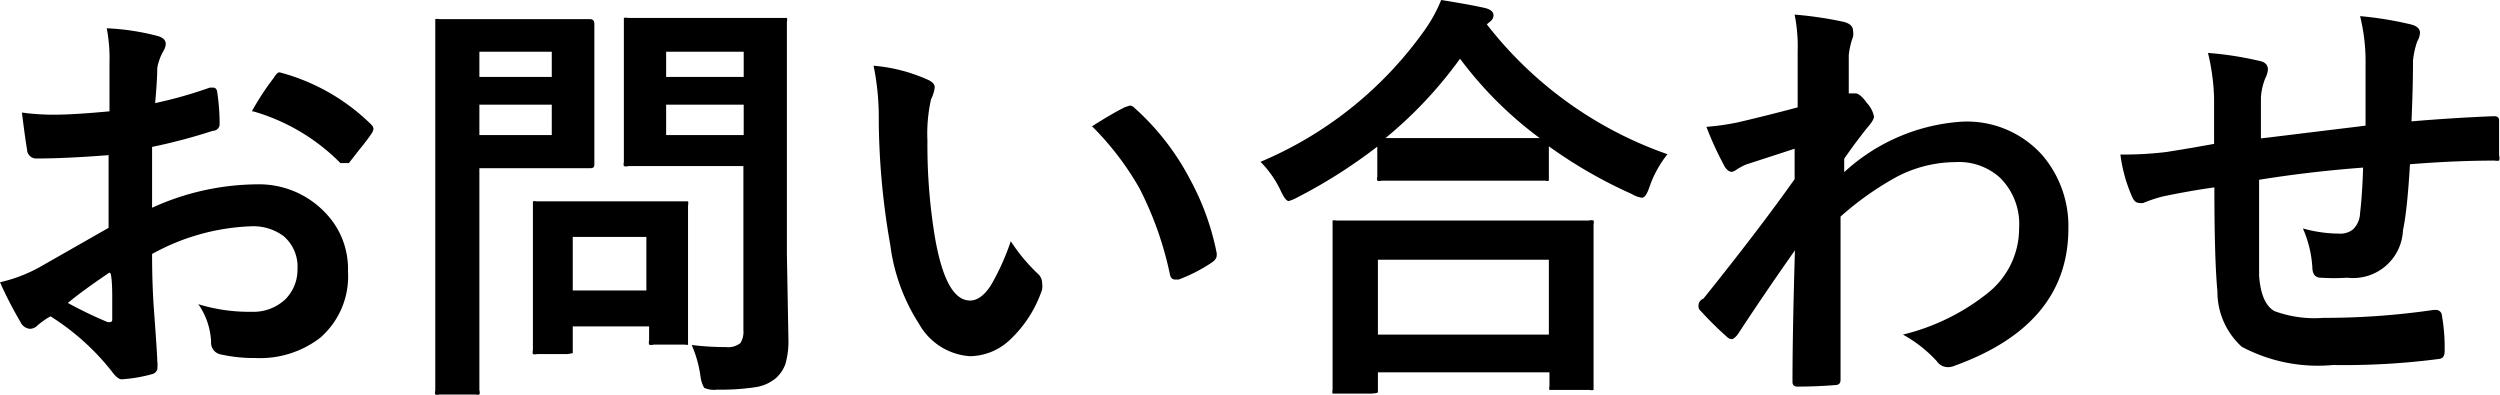
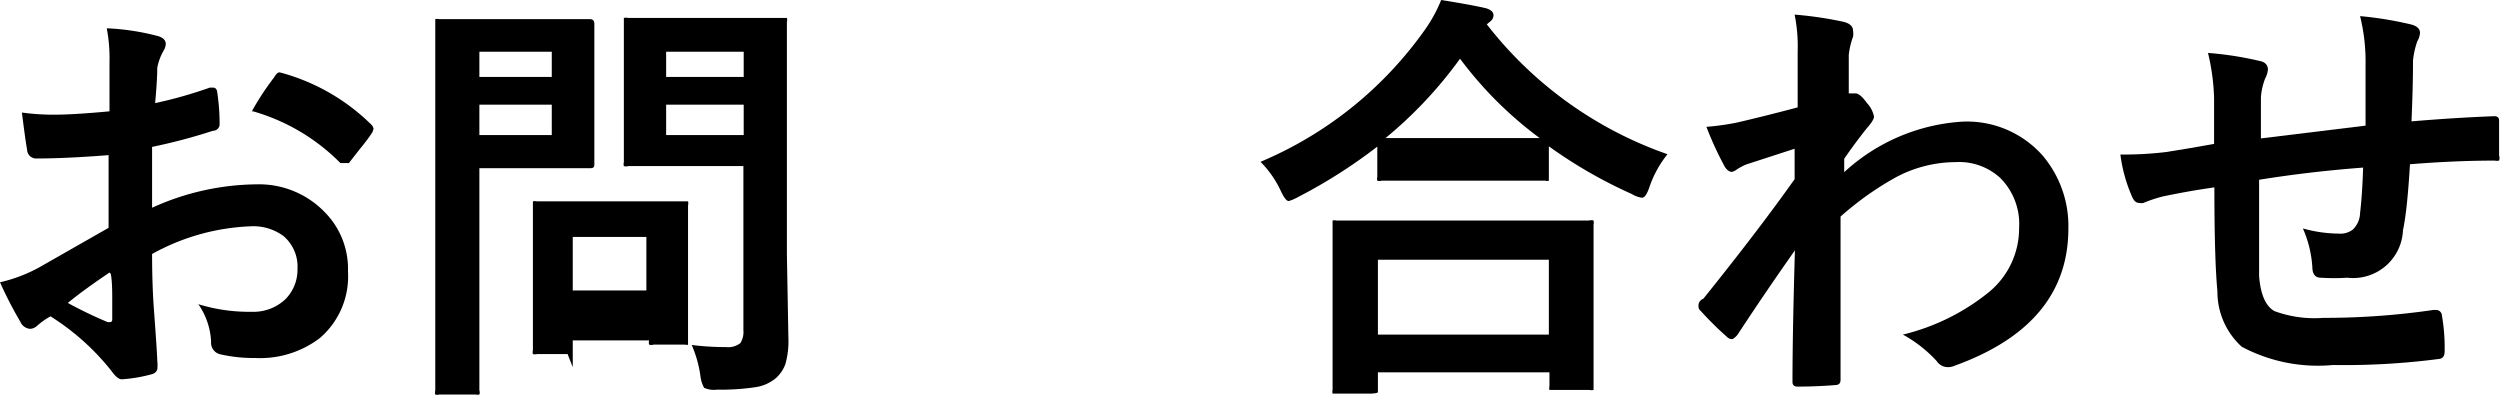
<svg xmlns="http://www.w3.org/2000/svg" viewBox="0 0 82.19 12.97">
  <title>ml004_3</title>
  <g id="レイヤー_2" data-name="レイヤー 2">
    <g id="レイヤー_1-2" data-name="レイヤー 1">
      <path d="M3.6,3.66V2.06A5.34,5.34,0,0,0,3.51.93a7.92,7.92,0,0,1,1.66.25c.19.05.28.14.28.27a.5.5,0,0,1-.08.23,1.79,1.79,0,0,0-.2.55q0,.4-.07,1.16a14.46,14.46,0,0,0,1.8-.51l.1,0q.12,0,.14.14a7.05,7.05,0,0,1,.08,1.09A.22.22,0,0,1,7,4.3a18.9,18.9,0,0,1-2,.53l0,2a8.44,8.44,0,0,1,3.45-.77A3,3,0,0,1,10.7,7a2.64,2.64,0,0,1,.74,1.92,2.67,2.67,0,0,1-.92,2.19,3.24,3.24,0,0,1-2.12.66,5,5,0,0,1-1.15-.12.39.39,0,0,1-.31-.42A2.35,2.35,0,0,0,6.52,10a5.63,5.63,0,0,0,1.75.25,1.53,1.53,0,0,0,1.1-.4,1.37,1.37,0,0,0,.41-1,1.32,1.32,0,0,0-.46-1.09,1.67,1.67,0,0,0-1.08-.32A7.24,7.24,0,0,0,5,8.35q0,.9.05,1.68.12,1.63.12,1.82a1.28,1.28,0,0,1,0,.3A.24.24,0,0,1,5,12.3a4.83,4.83,0,0,1-1,.17q-.14,0-.34-.28a7.94,7.94,0,0,0-2-1.79,2.46,2.46,0,0,0-.44.31.34.34,0,0,1-.24.1.38.38,0,0,1-.31-.23A12.93,12.93,0,0,1,0,9.28a5,5,0,0,0,1.29-.49l2.28-1.3V5.1q-1.4.11-2.35.11a.3.3,0,0,1-.33-.29Q.83,4.58.72,3.7a7.56,7.56,0,0,0,1.09.07Q2.42,3.77,3.6,3.66Zm0,5.3q-.89.6-1.37,1a13.9,13.9,0,0,0,1.31.63h.08s.07,0,.07-.08a.12.12,0,0,0,0,0q0-.21,0-.75T3.64,9Zm4.68-5.3A8.64,8.64,0,0,1,9,2.56q.11-.18.18-.18H9.2a6.73,6.73,0,0,1,3,1.71.25.25,0,0,1,.08.14.49.49,0,0,1-.05.14c-.08.12-.21.3-.4.53l-.36.46s-.07,0-.15,0-.11,0-.13,0A6.57,6.57,0,0,0,8.32,3.66Z" />
-       <path d="M18,.63l1.4,0c.09,0,.14.05.14.16l0,1.39V4l0,1.37c0,.1,0,.16-.14.16l-1.4,0H15.76V9.83l0,3a.21.21,0,0,1,0,.14.24.24,0,0,1-.12,0h-1.2a.21.21,0,0,1-.13,0,.23.23,0,0,1,0-.13l0-3V3.77l0-3c0-.08,0-.12,0-.14a.26.26,0,0,1,.13,0l1.63,0Zm.14,1.07H15.76v.83h2.38Zm0,2.74v-1H15.76v1Zm.52,7.2h-1a.25.25,0,0,1-.14,0,.2.2,0,0,1,0-.12l0-2.28v-1l0-1.48c0-.08,0-.12,0-.14a.26.26,0,0,1,.13,0l1.48,0H21l1.48,0c.08,0,.12,0,.14,0a.25.25,0,0,1,0,.13l0,1.21V9l0,2.19c0,.08,0,.12,0,.14s-.06,0-.13,0h-1a.25.25,0,0,1-.15,0,.28.28,0,0,1,0-.14v-.46H18.83v.76c0,.07,0,.11,0,.12Zm.17-3.85V9.55h2.42V7.79Zm3.9,3.55a8.76,8.76,0,0,0,1.13.07.65.65,0,0,0,.48-.13.68.68,0,0,0,.1-.42V5.46H22.2l-1.54,0a.25.25,0,0,1-.15,0,.25.25,0,0,1,0-.13l0-1.26V2l0-1.27c0-.08,0-.12,0-.14a.28.28,0,0,1,.14,0l1.54,0h2l1.54,0c.08,0,.12,0,.14,0a.25.25,0,0,1,0,.13l0,1.86V8.36l.05,2.78a2.72,2.72,0,0,1-.1.83,1.14,1.14,0,0,1-.31.46,1.36,1.36,0,0,1-.68.3,7.67,7.67,0,0,1-1.26.08.78.78,0,0,1-.42-.06,1,1,0,0,1-.12-.37A3.89,3.89,0,0,0,22.74,11.34ZM24.45,1.7H21.9v.83h2.55ZM21.9,4.44h2.55v-1H21.9Z" />
-       <path d="M28.72,2.16a5.48,5.48,0,0,1,1.78.46q.23.1.23.25a1.14,1.14,0,0,1-.12.39,5.16,5.16,0,0,0-.12,1.37,18.59,18.59,0,0,0,.25,3.19q.36,2.06,1.15,2.06.36,0,.68-.49a7.78,7.78,0,0,0,.66-1.46A5.86,5.86,0,0,0,34.12,9a.4.4,0,0,1,.14.3.7.7,0,0,1,0,.22,4,4,0,0,1-1.11,1.7,1.94,1.94,0,0,1-1.27.49,2.08,2.08,0,0,1-1.67-1.07,6.23,6.23,0,0,1-.94-2.58A24.54,24.54,0,0,1,28.89,4,8.56,8.56,0,0,0,28.72,2.16Zm7.17,2q.69-.44,1.1-.64l.16-.05a.23.23,0,0,1,.15.08,8.28,8.28,0,0,1,1.81,2.32A8.52,8.52,0,0,1,40,8.32a.32.32,0,0,1,0,.08q0,.12-.16.23a5.2,5.2,0,0,1-1.09.56l-.12,0c-.09,0-.15-.06-.17-.18a11.19,11.19,0,0,0-1-2.82A9.45,9.45,0,0,0,35.89,4.14Z" />
+       <path d="M18,.63l1.4,0c.09,0,.14.05.14.16l0,1.39V4l0,1.37c0,.1,0,.16-.14.16l-1.4,0H15.76V9.83l0,3a.21.21,0,0,1,0,.14.24.24,0,0,1-.12,0h-1.2a.21.21,0,0,1-.13,0,.23.23,0,0,1,0-.13l0-3V3.77l0-3c0-.08,0-.12,0-.14a.26.26,0,0,1,.13,0l1.63,0Zm.14,1.07H15.76v.83h2.38Zm0,2.74v-1H15.76v1Zm.52,7.2h-1a.25.25,0,0,1-.14,0,.2.2,0,0,1,0-.12l0-2.28v-1l0-1.48c0-.08,0-.12,0-.14a.26.26,0,0,1,.13,0l1.48,0H21l1.48,0c.08,0,.12,0,.14,0a.25.25,0,0,1,0,.13l0,1.21V9l0,2.19c0,.08,0,.12,0,.14s-.06,0-.13,0h-1a.25.25,0,0,1-.15,0,.28.28,0,0,1,0-.14H18.83v.76c0,.07,0,.11,0,.12Zm.17-3.85V9.55h2.42V7.79Zm3.9,3.55a8.76,8.76,0,0,0,1.13.07.65.65,0,0,0,.48-.13.68.68,0,0,0,.1-.42V5.46H22.2l-1.54,0a.25.25,0,0,1-.15,0,.25.25,0,0,1,0-.13l0-1.26V2l0-1.27c0-.08,0-.12,0-.14a.28.28,0,0,1,.14,0l1.54,0h2l1.54,0c.08,0,.12,0,.14,0a.25.25,0,0,1,0,.13l0,1.86V8.36l.05,2.78a2.72,2.72,0,0,1-.1.83,1.14,1.14,0,0,1-.31.46,1.36,1.36,0,0,1-.68.3,7.67,7.67,0,0,1-1.26.08.78.78,0,0,1-.42-.06,1,1,0,0,1-.12-.37A3.89,3.89,0,0,0,22.74,11.34ZM24.45,1.7H21.9v.83h2.55ZM21.9,4.44h2.55v-1H21.9Z" />
      <path d="M54.82,5.07a3.57,3.57,0,0,0-.59,1.07c-.08.24-.16.36-.25.36a.86.86,0,0,1-.33-.12,15.47,15.47,0,0,1-2.73-1.57v1c0,.07,0,.12,0,.13a.21.21,0,0,1-.12,0l-1.58,0H47l-1.58,0a.22.22,0,0,1-.14,0,.23.23,0,0,1,0-.12v-1a17,17,0,0,1-2.59,1.65,1.59,1.59,0,0,1-.32.14q-.11,0-.27-.35a3.37,3.37,0,0,0-.66-.94A12.6,12.6,0,0,0,46.83,1a4.77,4.77,0,0,0,.55-1q1,.16,1.47.27c.17.05.25.13.25.23A.25.25,0,0,1,49,.7l-.12.1A12.9,12.9,0,0,0,54.82,5.07Zm-9.69,7.87H43.94c-.07,0-.12,0-.13,0a.23.23,0,0,1,0-.12l0-2.49V9.08l0-1.7c0-.07,0-.12,0-.13a.24.24,0,0,1,.12,0l1.92,0h4.48l1.91,0a.25.25,0,0,1,.15,0,.23.23,0,0,1,0,.12l0,1.48v1.37l0,2.47c0,.07,0,.12,0,.13a.26.26,0,0,1-.13,0H51.08c-.08,0-.12,0-.14,0a.23.23,0,0,1,0-.12v-.46H45.3v.53c0,.07,0,.12,0,.13A.28.28,0,0,1,45.13,12.93Zm.17-4.4V11h5.62V8.54Zm.2-4q.34,0,1.51,0h3.61A12.6,12.6,0,0,1,48,1.93,13.88,13.88,0,0,1,45.5,4.58Z" />
      <path d="M59,.48a12.24,12.24,0,0,1,1.62.24q.3.08.3.29a.57.57,0,0,1,0,.2,2.46,2.46,0,0,0-.14.6c0,.1,0,.28,0,.57s0,.48,0,.69l.12,0,.1,0c.1,0,.23.11.38.32a.92.92,0,0,1,.23.44q0,.12-.24.39-.42.53-.74,1v.44A6.31,6.31,0,0,1,64.5,4a3.32,3.32,0,0,1,2.65,1.11A3.58,3.58,0,0,1,68,7.51q0,3.16-3.73,4.51a.53.53,0,0,1-.24.05.44.44,0,0,1-.36-.2A4.34,4.34,0,0,0,62.56,11a7.16,7.16,0,0,0,2.82-1.39,2.71,2.71,0,0,0,1-2.11,2.14,2.14,0,0,0-.62-1.65,2,2,0,0,0-1.47-.52,4.19,4.19,0,0,0-2,.52,10.07,10.07,0,0,0-1.78,1.27q0,1.07,0,2.82,0,1.92,0,2.55,0,.17-.18.17-.62.05-1.24.05c-.1,0-.16-.05-.16-.15v0q0-1.61.08-4.33-1,1.42-1.89,2.78c-.08.09-.14.14-.19.14a.25.25,0,0,1-.16-.08,10.66,10.66,0,0,1-.85-.84.19.19,0,0,1-.08-.16A.24.24,0,0,1,56,9.82Q57.84,7.53,59,5.89q0-.73,0-1l-1.6.52a2.1,2.1,0,0,0-.3.16.39.39,0,0,1-.16.08c-.1,0-.2-.08-.28-.25a11,11,0,0,1-.56-1.23,8.28,8.28,0,0,0,1-.14q.91-.21,2-.5,0-.6,0-1.83A5.31,5.31,0,0,0,59,.48Z" />
      <path d="M77.77,4.13q0-.7,0-2a6.22,6.22,0,0,0-.18-1.6,11.79,11.79,0,0,1,1.7.28q.27.08.27.27a.64.64,0,0,1-.09.28,2.73,2.73,0,0,0-.14.63q0,.87-.05,2Q80.7,3.87,82,3.82q.16,0,.16.14,0,.46,0,.66c0,.17,0,.33,0,.49a.27.27,0,0,1,0,.17.32.32,0,0,1-.14,0q-1.31,0-2.79.12Q79.14,6.93,79,7.57a1.64,1.64,0,0,1-1.83,1.56,6.8,6.8,0,0,1-.87,0q-.28,0-.28-.36a3.75,3.75,0,0,0-.31-1.26,4.44,4.44,0,0,0,1.19.17.66.66,0,0,0,.46-.14A.79.79,0,0,0,77.59,7q.07-.58.1-1.49-1.74.13-3.42.4,0,1.29,0,1.69,0,.9,0,1.47.07.92.51,1.16a3.82,3.82,0,0,0,1.6.22A24.65,24.65,0,0,0,80,10.19h.08a.19.19,0,0,1,.2.18,6.14,6.14,0,0,1,.09,1.18q0,.23-.18.25A24,24,0,0,1,76.7,12a5.33,5.33,0,0,1-3-.6,2.44,2.44,0,0,1-.8-1.82q-.1-1.06-.1-3.42-.85.12-1.7.3a4.57,4.57,0,0,0-.63.21.34.34,0,0,1-.15,0c-.09,0-.16-.06-.22-.19a5,5,0,0,1-.39-1.4A11.68,11.68,0,0,0,71.2,5l.8-.13.79-.14V3.22a7.11,7.11,0,0,0-.2-1.48A11.09,11.09,0,0,1,74.27,2q.29.05.29.29a.77.77,0,0,1-.09.29,2.08,2.08,0,0,0-.14.62c0,.12,0,.35,0,.67s0,.53,0,.68Z" />
    </g>
  </g>
</svg>